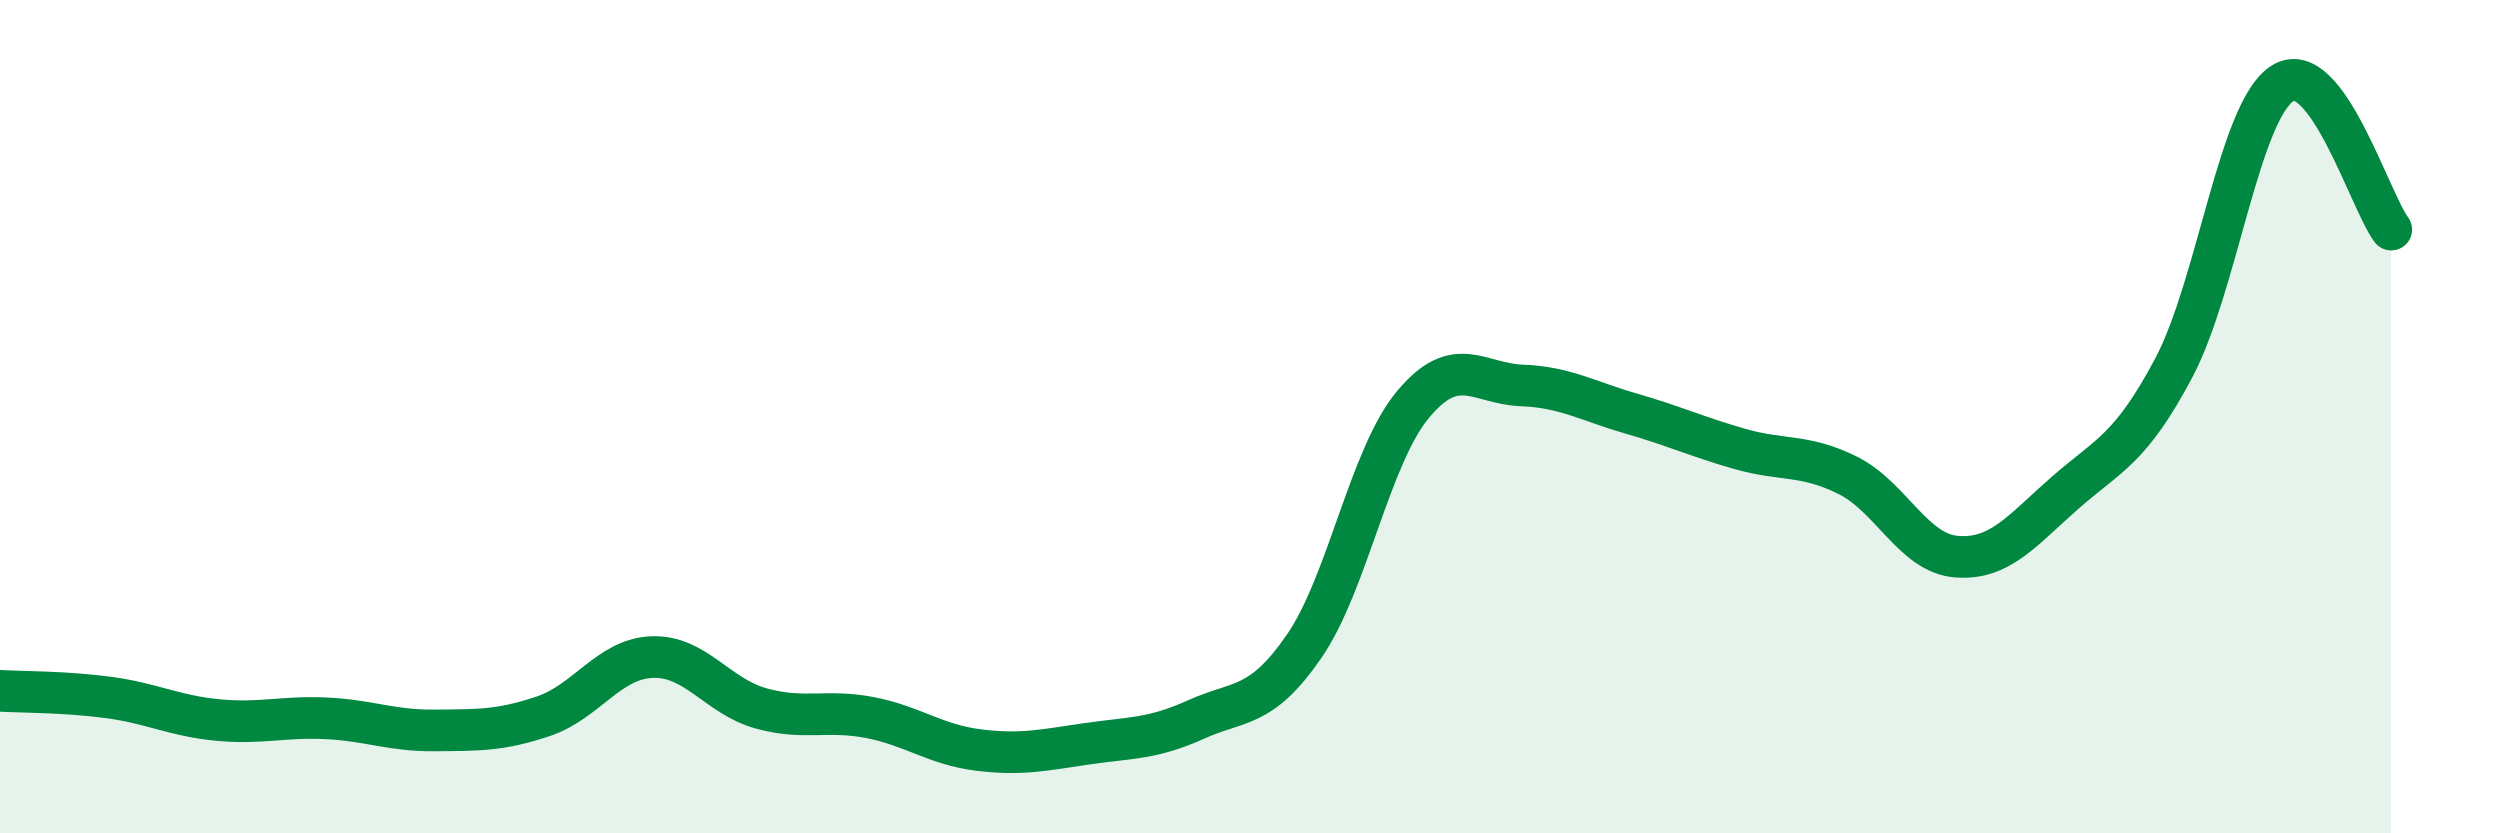
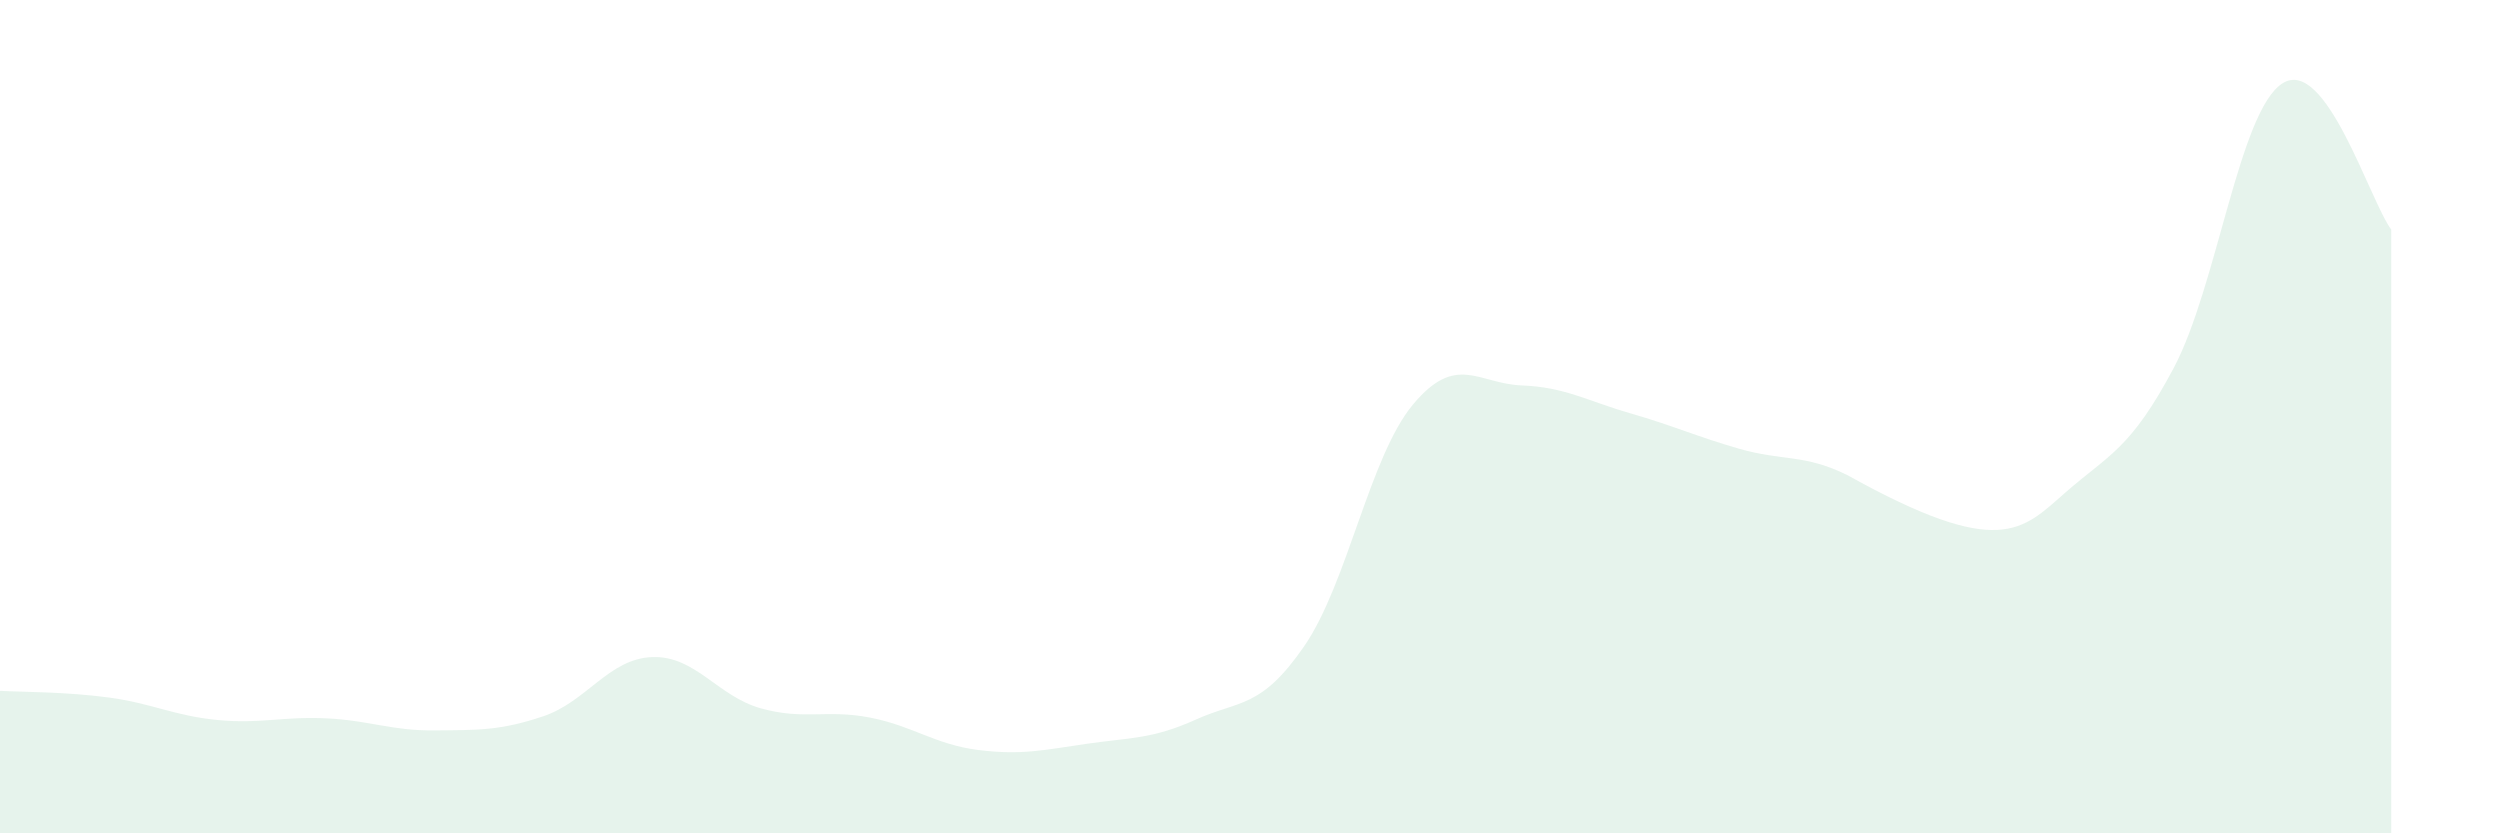
<svg xmlns="http://www.w3.org/2000/svg" width="60" height="20" viewBox="0 0 60 20">
-   <path d="M 0,16.58 C 0.52,16.61 1.57,16.6 2.61,16.74 C 3.65,16.88 4.18,17.18 5.22,17.28 C 6.26,17.38 6.79,17.19 7.83,17.24 C 8.87,17.29 9.39,17.54 10.43,17.53 C 11.47,17.52 12,17.54 13.04,17.19 C 14.08,16.84 14.61,15.81 15.65,15.77 C 16.69,15.73 17.22,16.71 18.26,17 C 19.3,17.29 19.83,17.02 20.87,17.22 C 21.91,17.42 22.44,17.87 23.48,18 C 24.52,18.13 25.05,18 26.09,17.85 C 27.13,17.7 27.66,17.74 28.7,17.27 C 29.74,16.8 30.26,17.02 31.3,15.51 C 32.34,14 32.87,10.96 33.91,9.71 C 34.95,8.46 35.48,9.21 36.52,9.25 C 37.56,9.29 38.09,9.62 39.13,9.92 C 40.17,10.22 40.7,10.47 41.74,10.77 C 42.78,11.07 43.31,10.89 44.35,11.41 C 45.39,11.93 45.92,13.28 46.96,13.36 C 48,13.44 48.53,12.73 49.57,11.82 C 50.61,10.91 51.13,10.79 52.17,8.83 C 53.21,6.87 53.74,2.66 54.78,2 C 55.82,1.34 56.87,4.81 57.39,5.51L57.39 20L0 20Z" fill="#008740" opacity="0.1" stroke-linecap="round" stroke-linejoin="round" />
-   <path d="M 0,16.58 C 0.52,16.61 1.57,16.6 2.61,16.74 C 3.65,16.88 4.18,17.18 5.22,17.28 C 6.26,17.38 6.79,17.19 7.83,17.24 C 8.87,17.29 9.39,17.54 10.43,17.53 C 11.47,17.52 12,17.54 13.04,17.19 C 14.08,16.84 14.61,15.81 15.65,15.77 C 16.69,15.73 17.22,16.71 18.26,17 C 19.3,17.29 19.83,17.02 20.87,17.22 C 21.91,17.42 22.44,17.87 23.48,18 C 24.52,18.13 25.05,18 26.09,17.85 C 27.13,17.7 27.66,17.74 28.7,17.27 C 29.74,16.8 30.26,17.02 31.3,15.51 C 32.34,14 32.87,10.96 33.91,9.71 C 34.95,8.46 35.48,9.21 36.52,9.25 C 37.56,9.29 38.09,9.62 39.13,9.92 C 40.17,10.22 40.7,10.47 41.74,10.77 C 42.78,11.07 43.31,10.89 44.35,11.41 C 45.39,11.93 45.92,13.28 46.96,13.36 C 48,13.44 48.53,12.73 49.57,11.82 C 50.61,10.91 51.13,10.79 52.17,8.83 C 53.21,6.87 53.74,2.66 54.78,2 C 55.82,1.34 56.87,4.81 57.39,5.51" stroke="#008740" stroke-width="1" fill="none" stroke-linecap="round" stroke-linejoin="round" />
+   <path d="M 0,16.58 C 0.52,16.61 1.57,16.6 2.61,16.74 C 3.65,16.88 4.18,17.18 5.22,17.28 C 6.26,17.38 6.79,17.19 7.83,17.24 C 8.87,17.29 9.39,17.54 10.43,17.53 C 11.47,17.52 12,17.54 13.04,17.19 C 14.08,16.84 14.61,15.81 15.65,15.77 C 16.69,15.73 17.22,16.71 18.26,17 C 19.3,17.29 19.83,17.02 20.87,17.22 C 21.91,17.42 22.44,17.87 23.48,18 C 24.52,18.13 25.05,18 26.09,17.85 C 27.13,17.7 27.66,17.74 28.7,17.27 C 29.74,16.8 30.26,17.02 31.3,15.51 C 32.34,14 32.87,10.96 33.91,9.71 C 34.95,8.46 35.48,9.21 36.52,9.25 C 37.56,9.29 38.09,9.62 39.13,9.92 C 40.17,10.22 40.7,10.47 41.74,10.77 C 42.78,11.07 43.31,10.89 44.35,11.41 C 48,13.44 48.53,12.73 49.57,11.82 C 50.61,10.91 51.13,10.79 52.17,8.83 C 53.21,6.87 53.74,2.66 54.78,2 C 55.82,1.34 56.87,4.81 57.39,5.51L57.39 20L0 20Z" fill="#008740" opacity="0.1" stroke-linecap="round" stroke-linejoin="round" />
</svg>